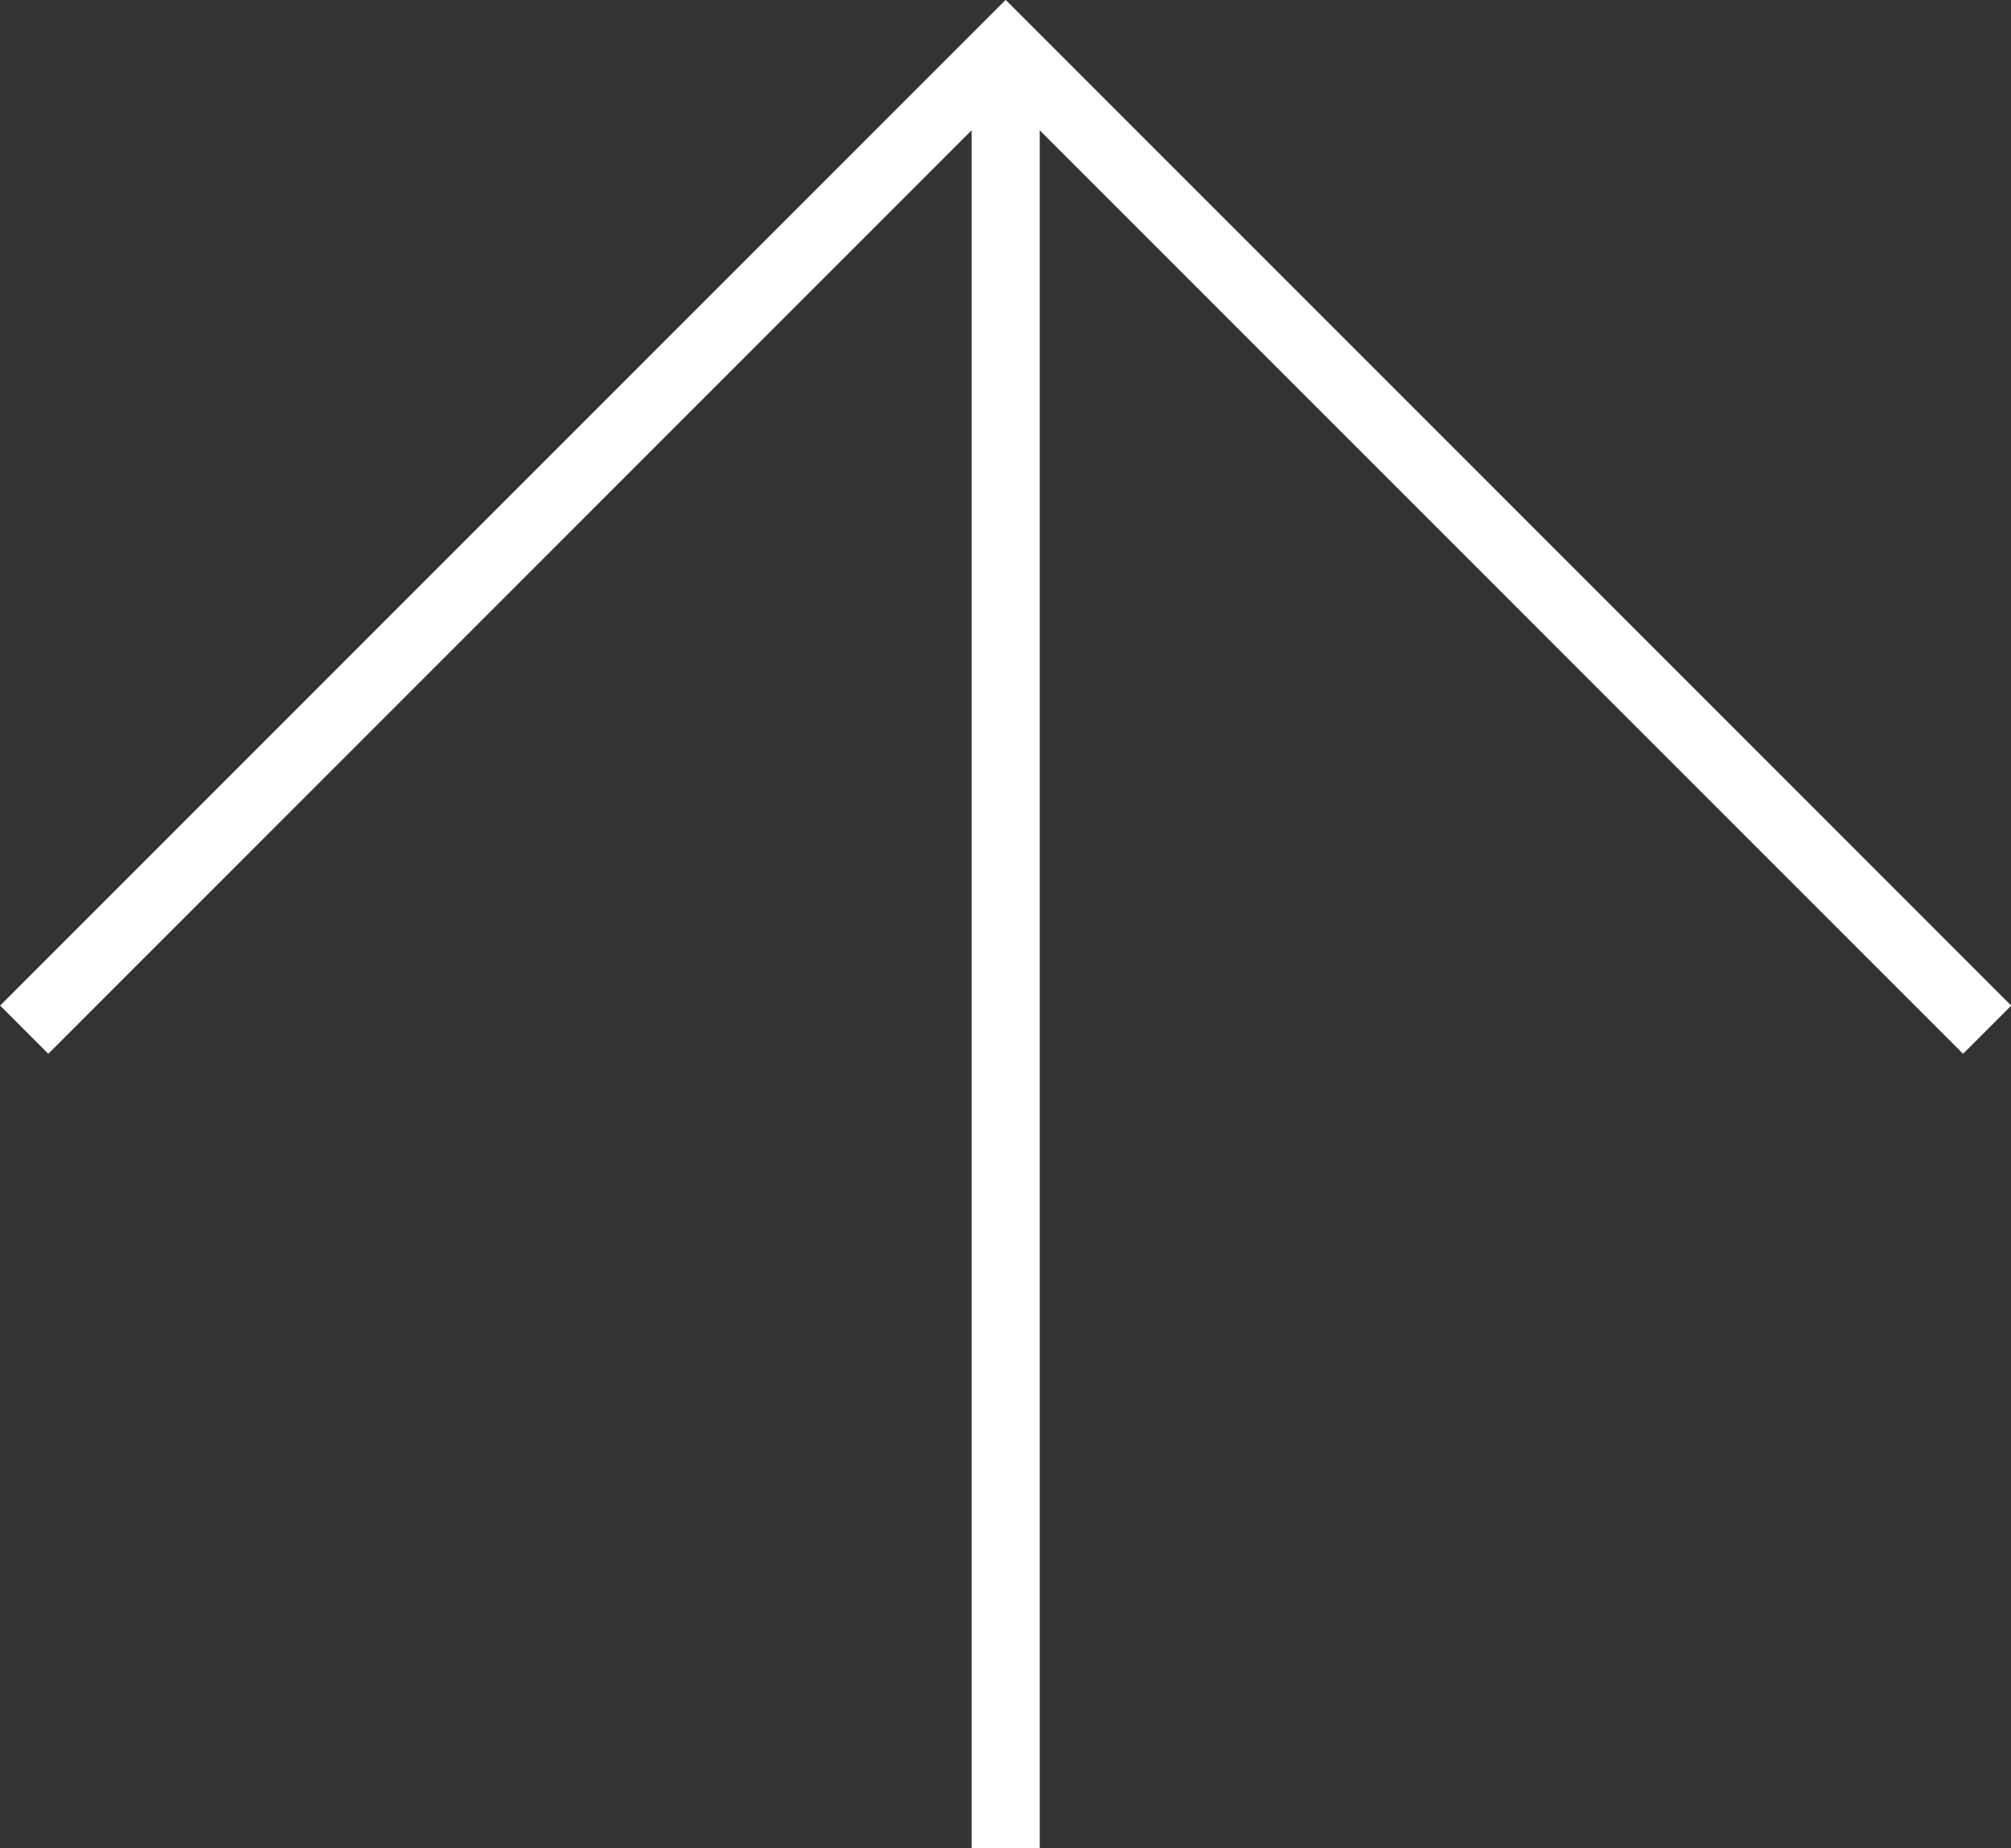
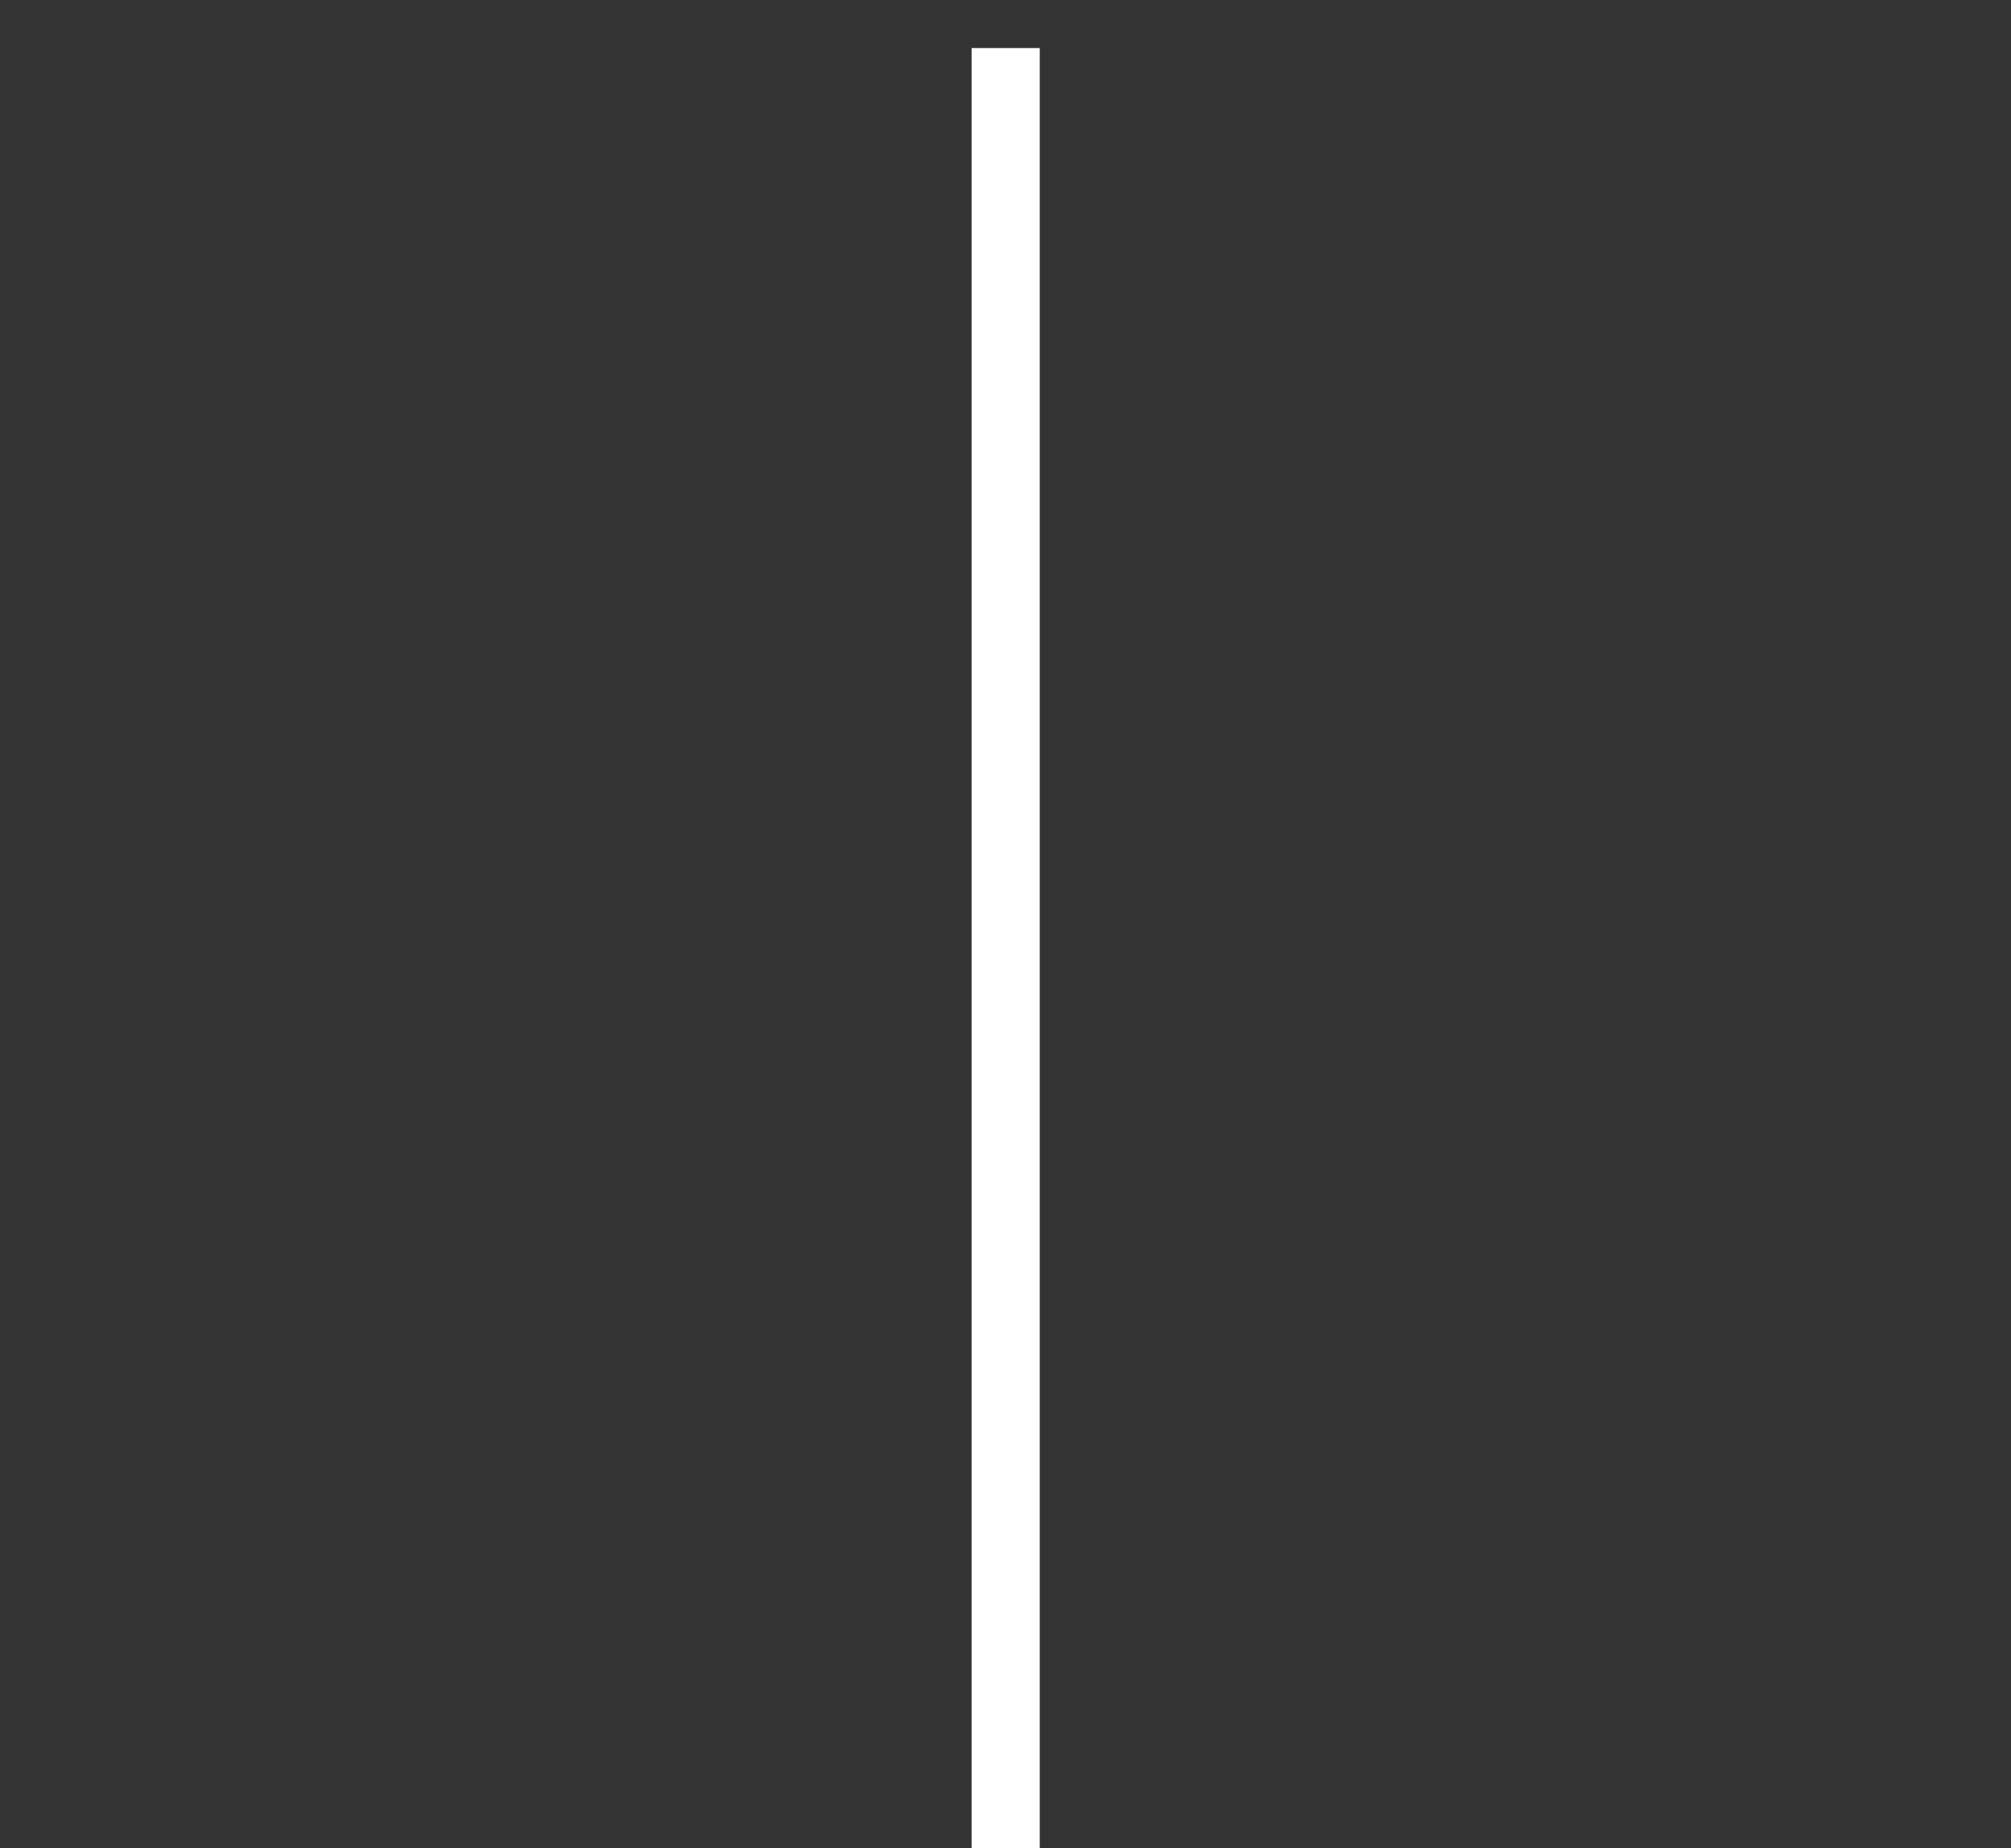
<svg xmlns="http://www.w3.org/2000/svg" id="_レイヤー_2" data-name="レイヤー 2" viewBox="0 0 59.01 54.22">
  <rect x="0" y="0" width="59.01" height="54.22" fill="#333333" stroke="none" />
  <defs>
    <style>
      .cls-1 {
        fill: none;
        stroke: #fff;
        stroke-miterlimit: 10;
        stroke-width: 2px;
      }
    </style>
  </defs>
  <g id="_デザイン" data-name="デザイン">
    <g>
-       <polyline class="cls-1" points="58.31 30.21 29.51 1.41 .71 30.21" />
      <line class="cls-1" x1="29.51" y1="1.41" x2="29.51" y2="54.22" />
    </g>
  </g>
</svg>